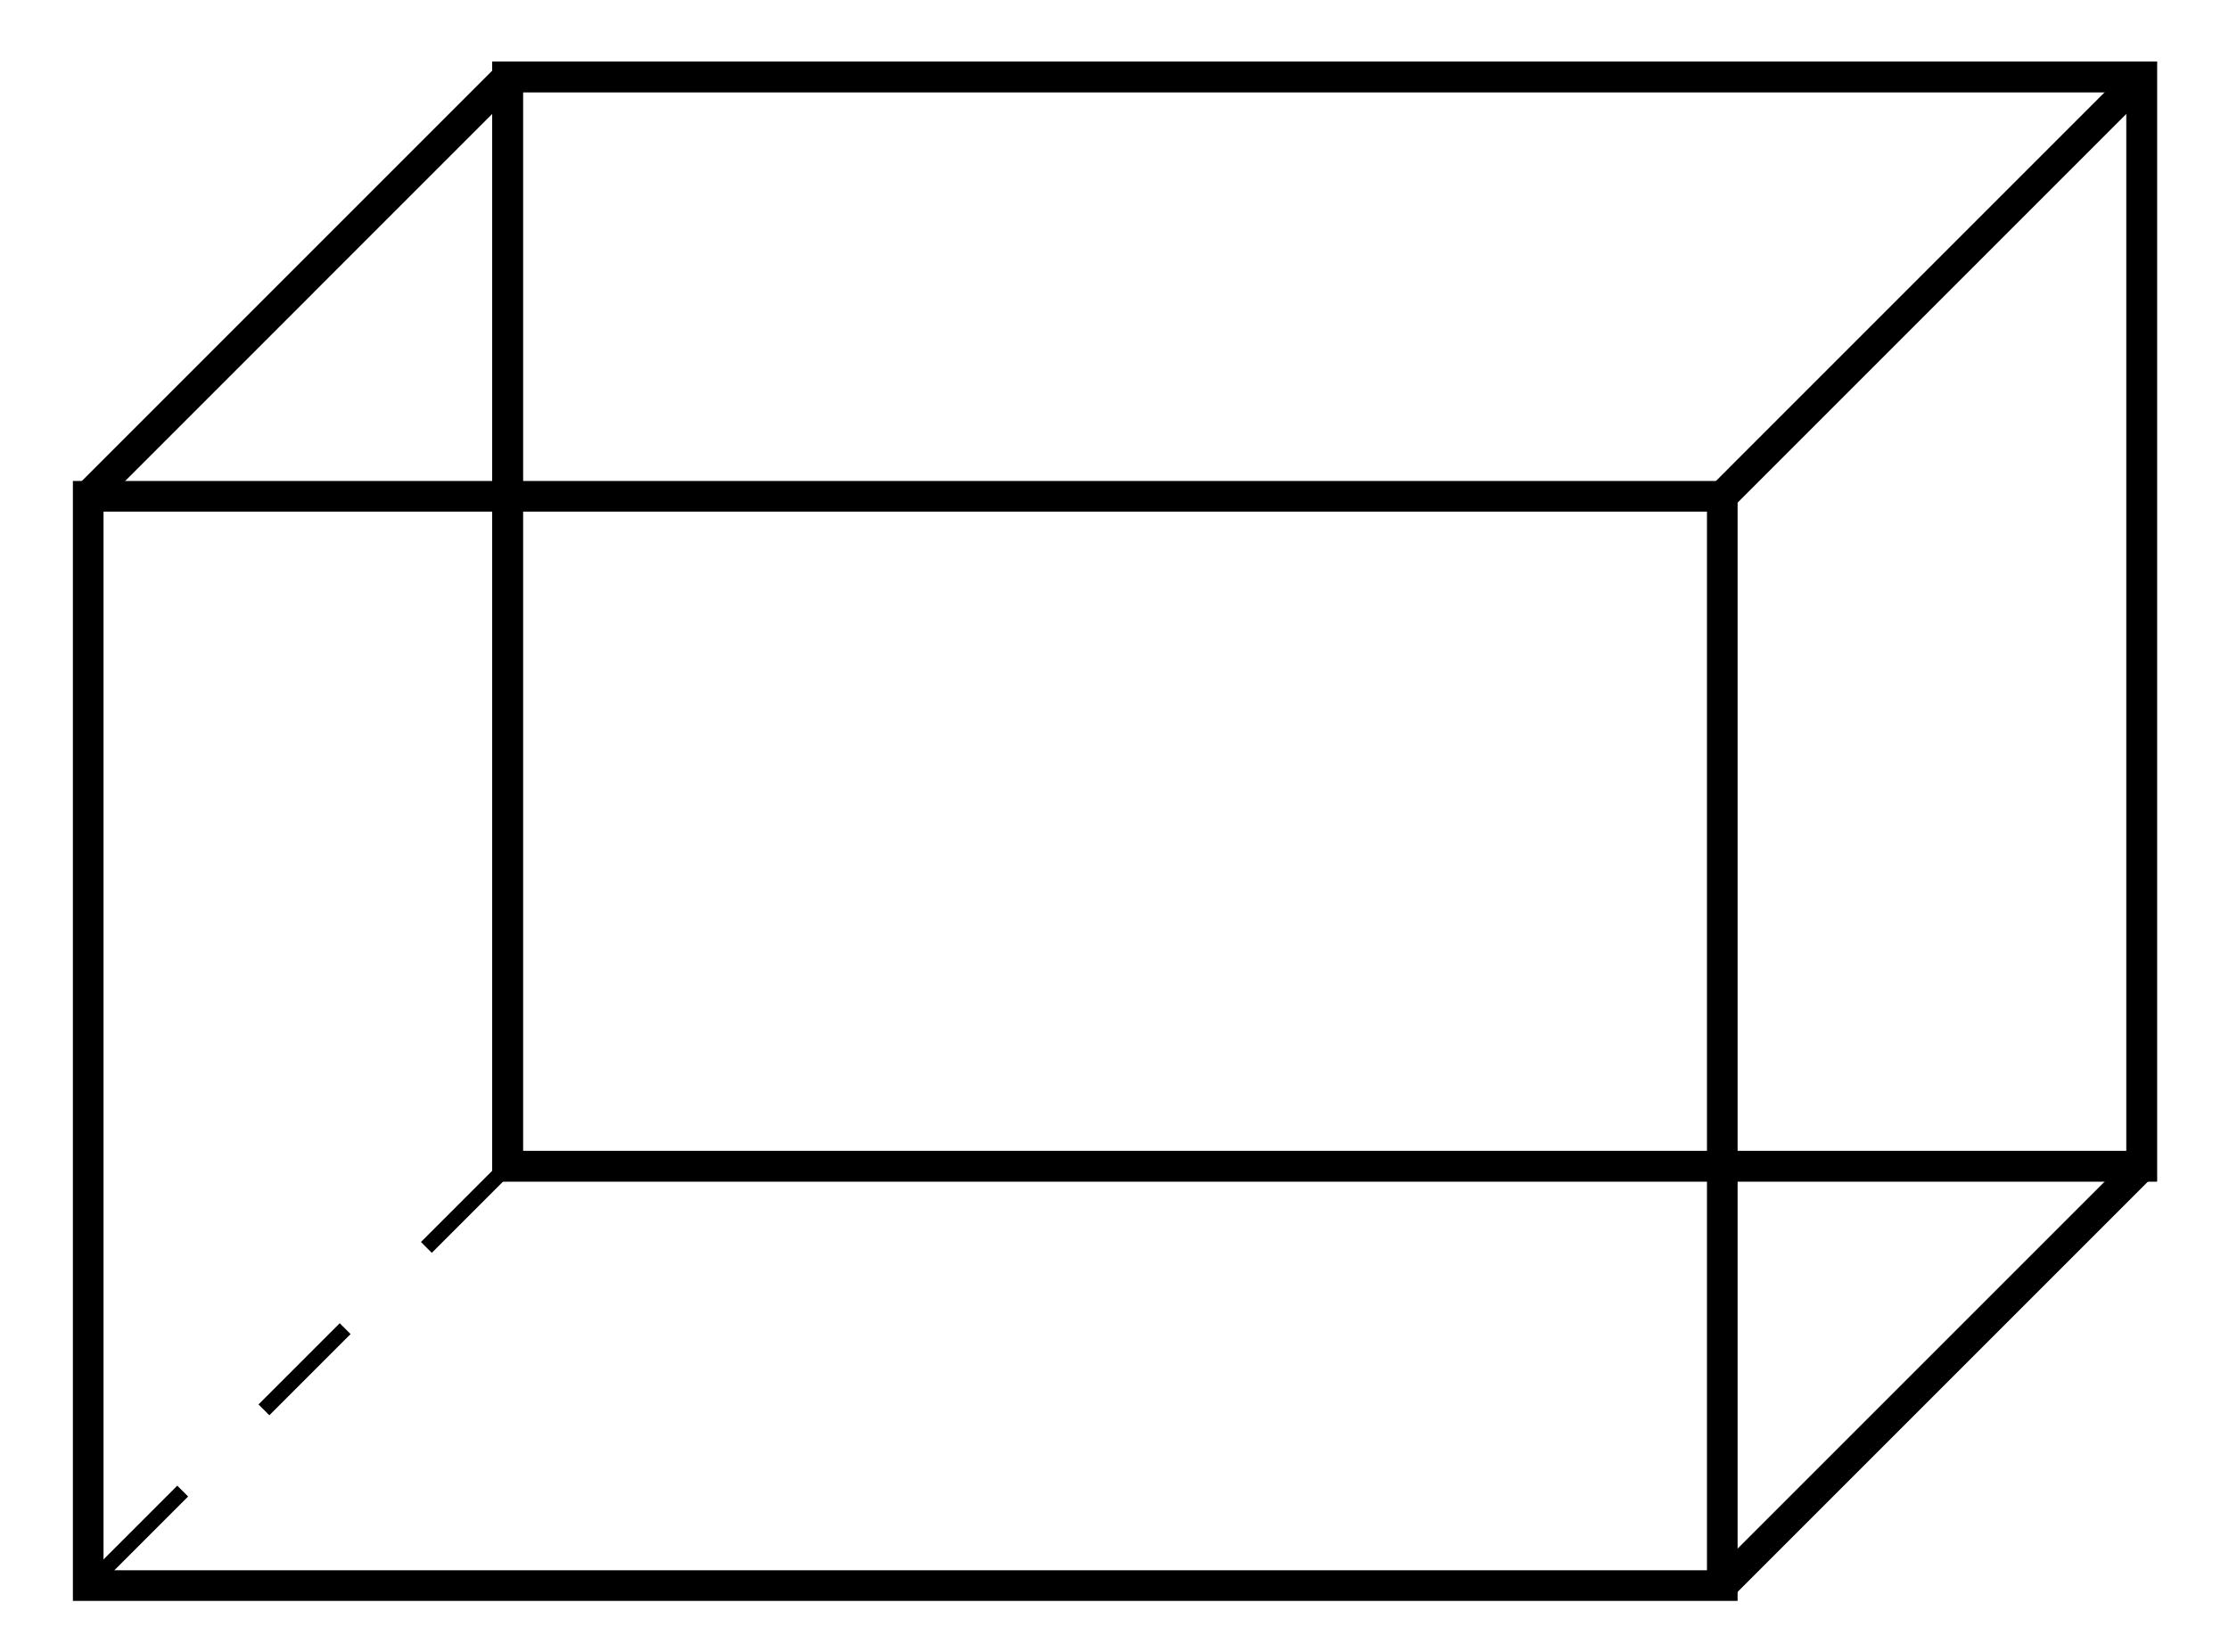
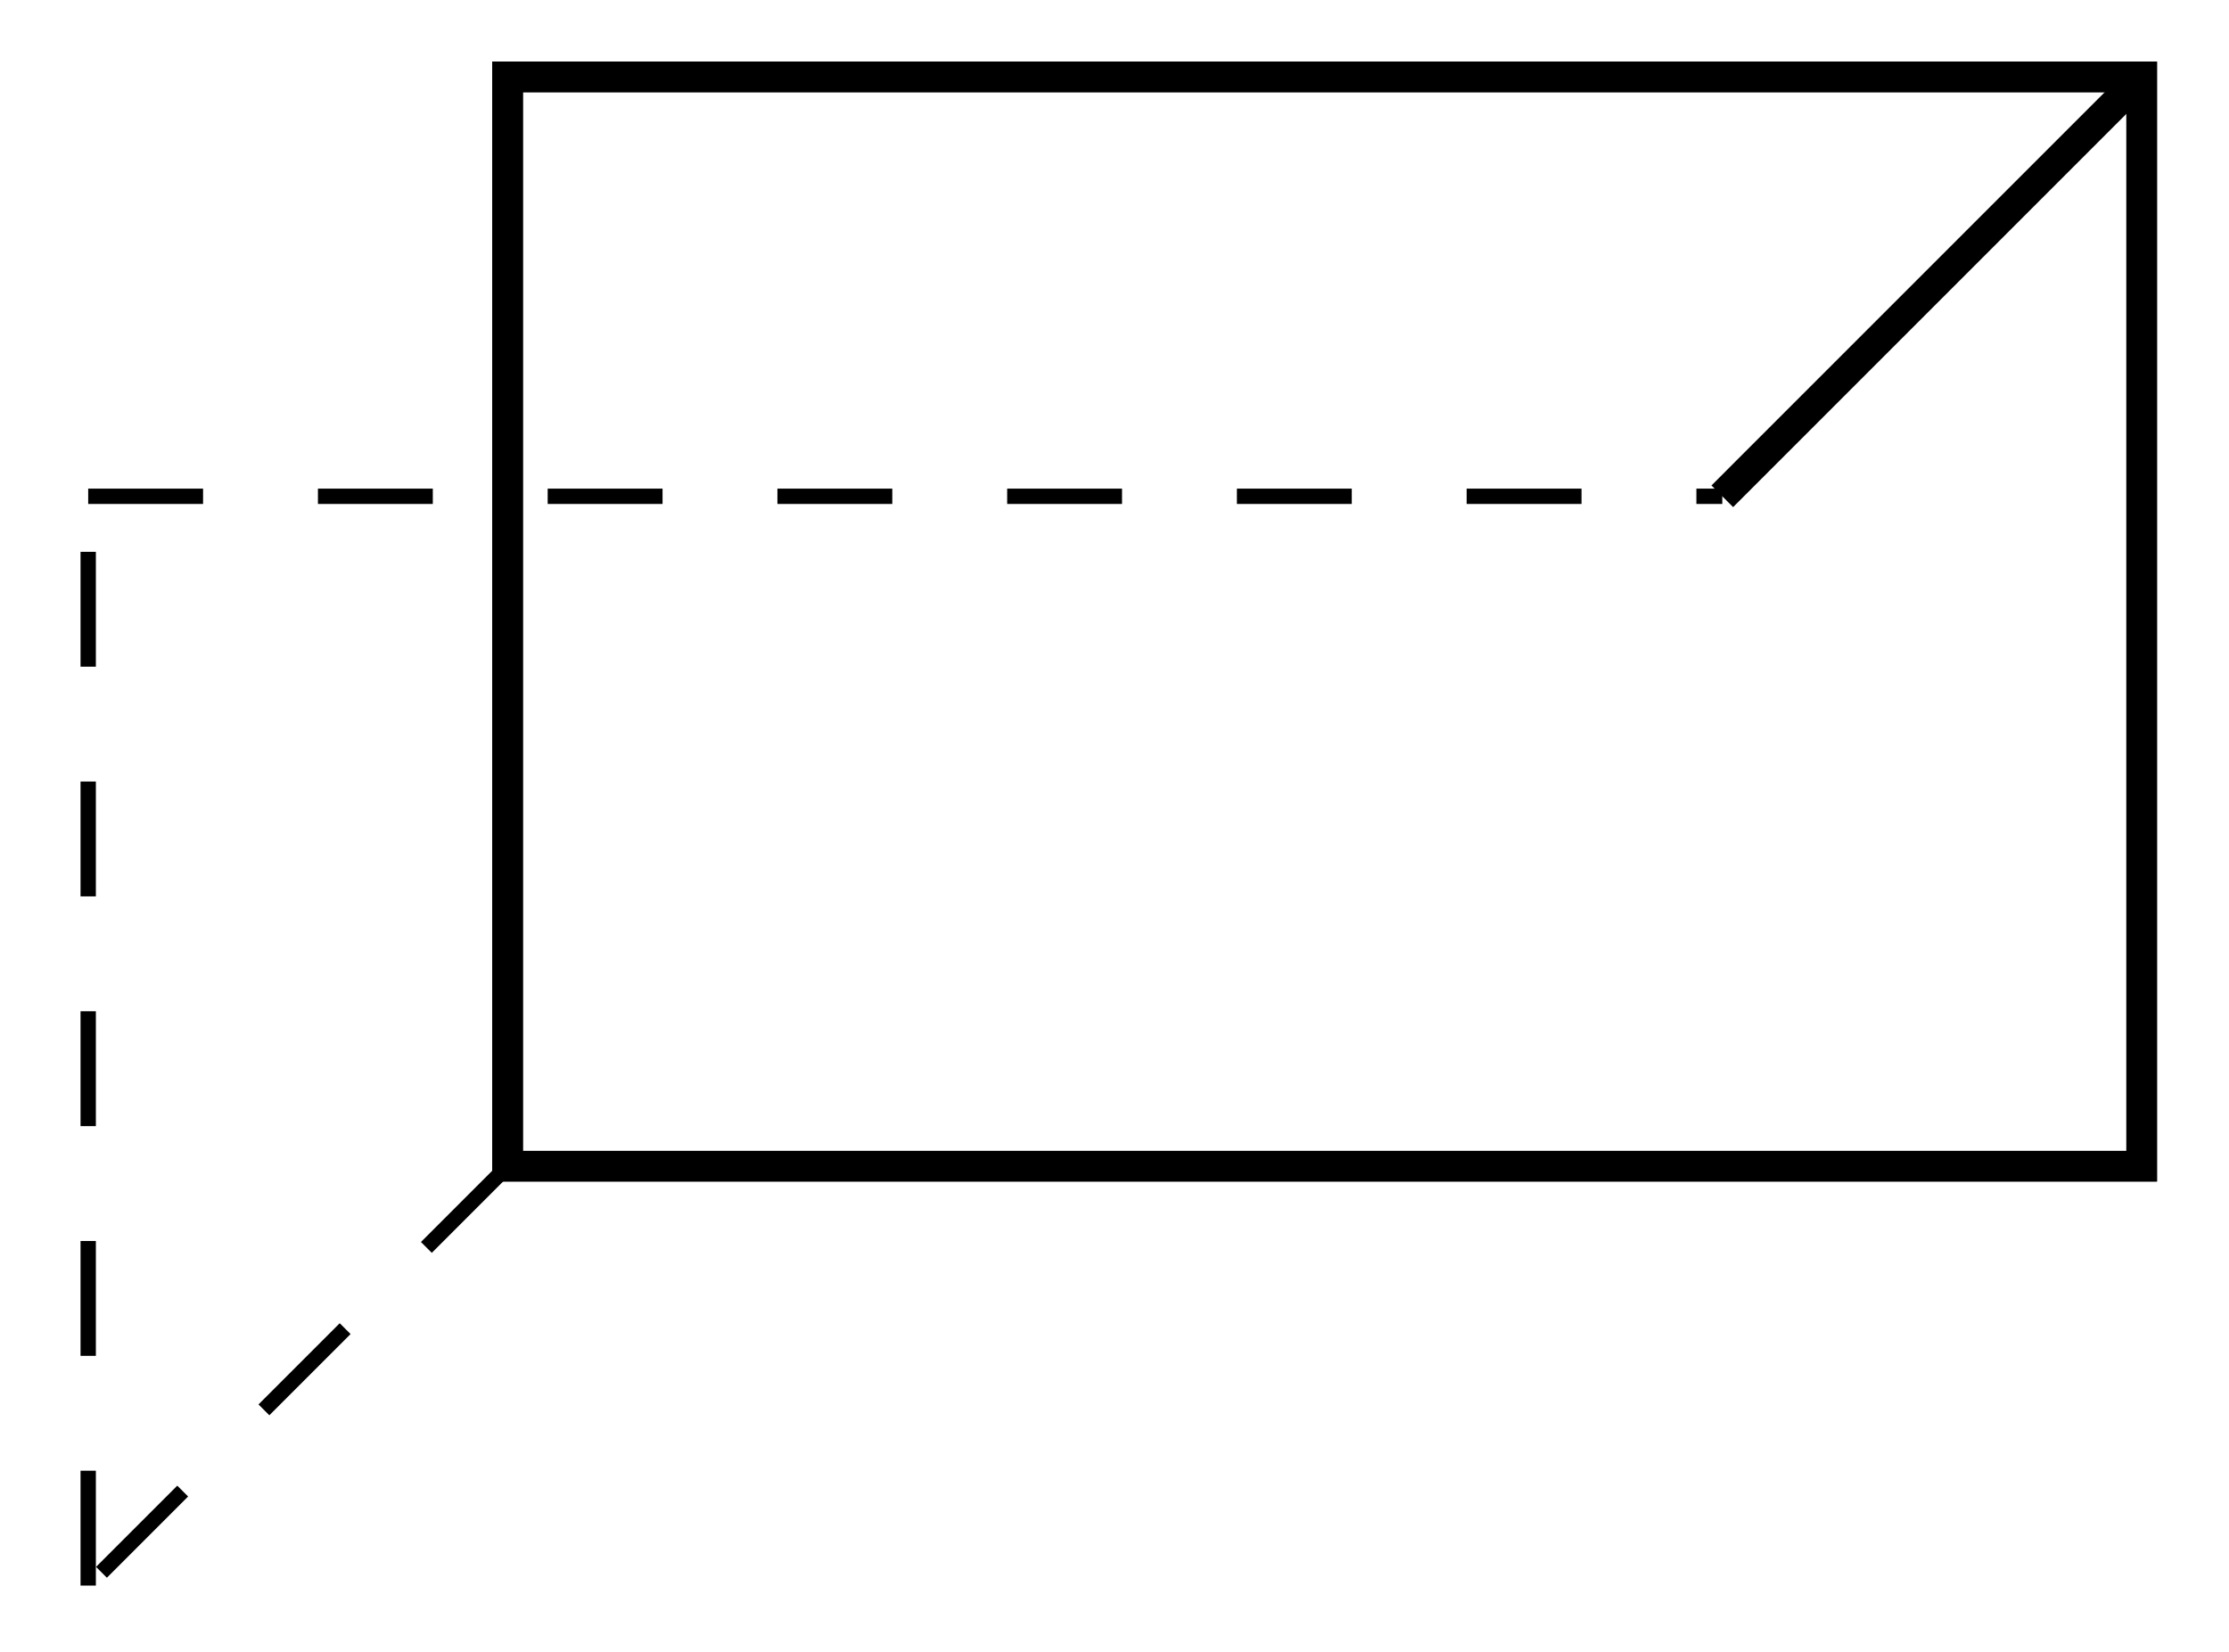
<svg xmlns="http://www.w3.org/2000/svg" version="1.1" width="58" height="43" viewBox="0 0 58 43">
  <path transform="matrix(1,0,0,-1,13.208,30.348)" stroke-width=".797" stroke-linecap="butt" stroke-miterlimit="10" stroke-linejoin="miter" fill="none" stroke="#000000" d="M0 0H42.52V28.347H0Z" />
  <path transform="matrix(1,0,0,-1,13.208,30.348)" stroke-width=".797" stroke-linecap="butt" stroke-miterlimit="10" stroke-linejoin="miter" fill="none" stroke="#000000" d="M0 0H42.52V28.347H0Z" />
-   <path transform="matrix(1,0,0,-1,13.208,30.348)" stroke-width=".797" stroke-linecap="butt" stroke-miterlimit="10" stroke-linejoin="miter" fill="none" stroke="#000000" d="M-10.913-10.913H31.607V17.433H-10.913Z" />
-   <path transform="matrix(1,0,0,-1,13.208,30.348)" stroke-width=".797" stroke-linecap="butt" stroke-miterlimit="10" stroke-linejoin="miter" fill="none" stroke="#000000" d="M42.52 0 31.607-10.913" />
-   <path transform="matrix(1,0,0,-1,13.208,30.348)" stroke-width=".797" stroke-linecap="butt" stroke-miterlimit="10" stroke-linejoin="miter" fill="none" stroke="#000000" d="M0 28.347-10.913 17.433" />
  <path transform="matrix(1,0,0,-1,13.208,30.348)" stroke-width=".797" stroke-linecap="butt" stroke-miterlimit="10" stroke-linejoin="miter" fill="none" stroke="#000000" d="M42.52 28.347 31.607 17.433" />
  <path transform="matrix(1,0,0,-1,13.208,30.348)" stroke-width=".399" stroke-linecap="butt" stroke-dasharray="2.989,2.989" stroke-miterlimit="10" stroke-linejoin="miter" fill="none" stroke="#000000" d="M0 0-10.913-10.913" />
  <path transform="matrix(1,0,0,-1,13.208,30.348)" stroke-width=".399" stroke-linecap="butt" stroke-dasharray="2.989,2.989" stroke-miterlimit="10" stroke-linejoin="miter" fill="none" stroke="#000000" d="M-10.913-10.913V17.433" />
  <path transform="matrix(1,0,0,-1,13.208,30.348)" stroke-width=".399" stroke-linecap="butt" stroke-dasharray="2.989,2.989" stroke-miterlimit="10" stroke-linejoin="miter" fill="none" stroke="#000000" d="M-10.913 17.433H31.607" />
</svg>